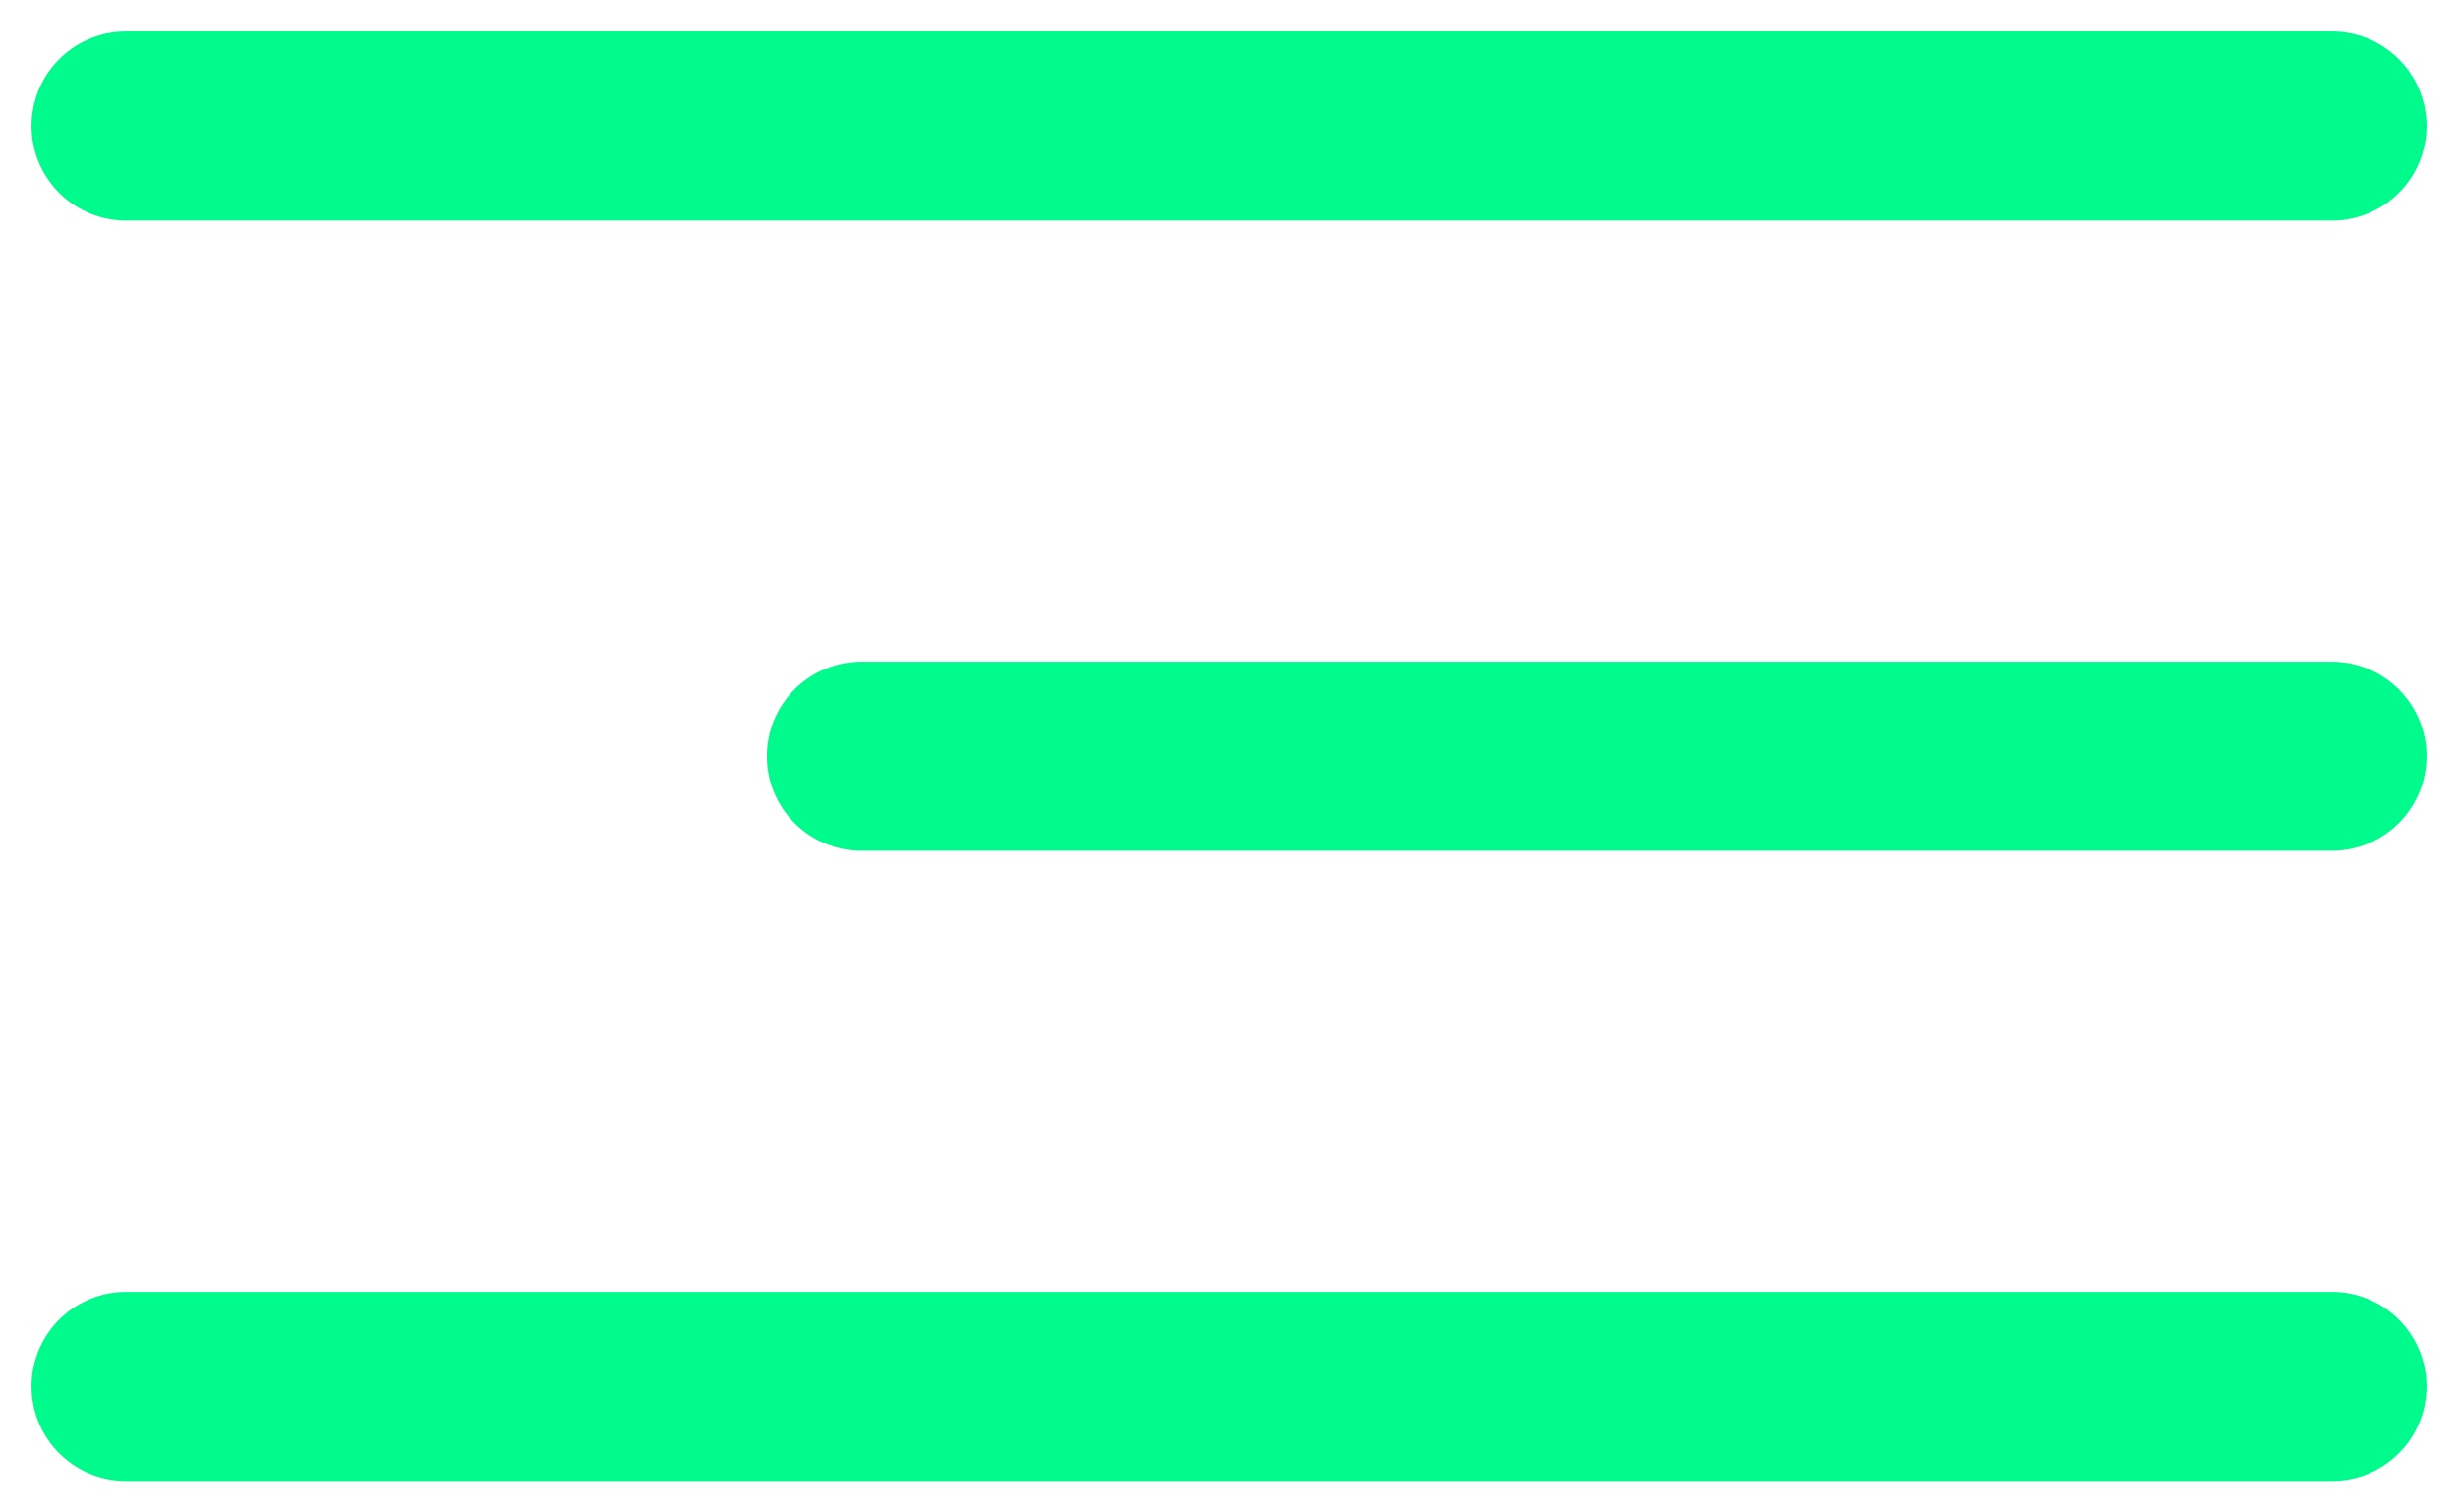
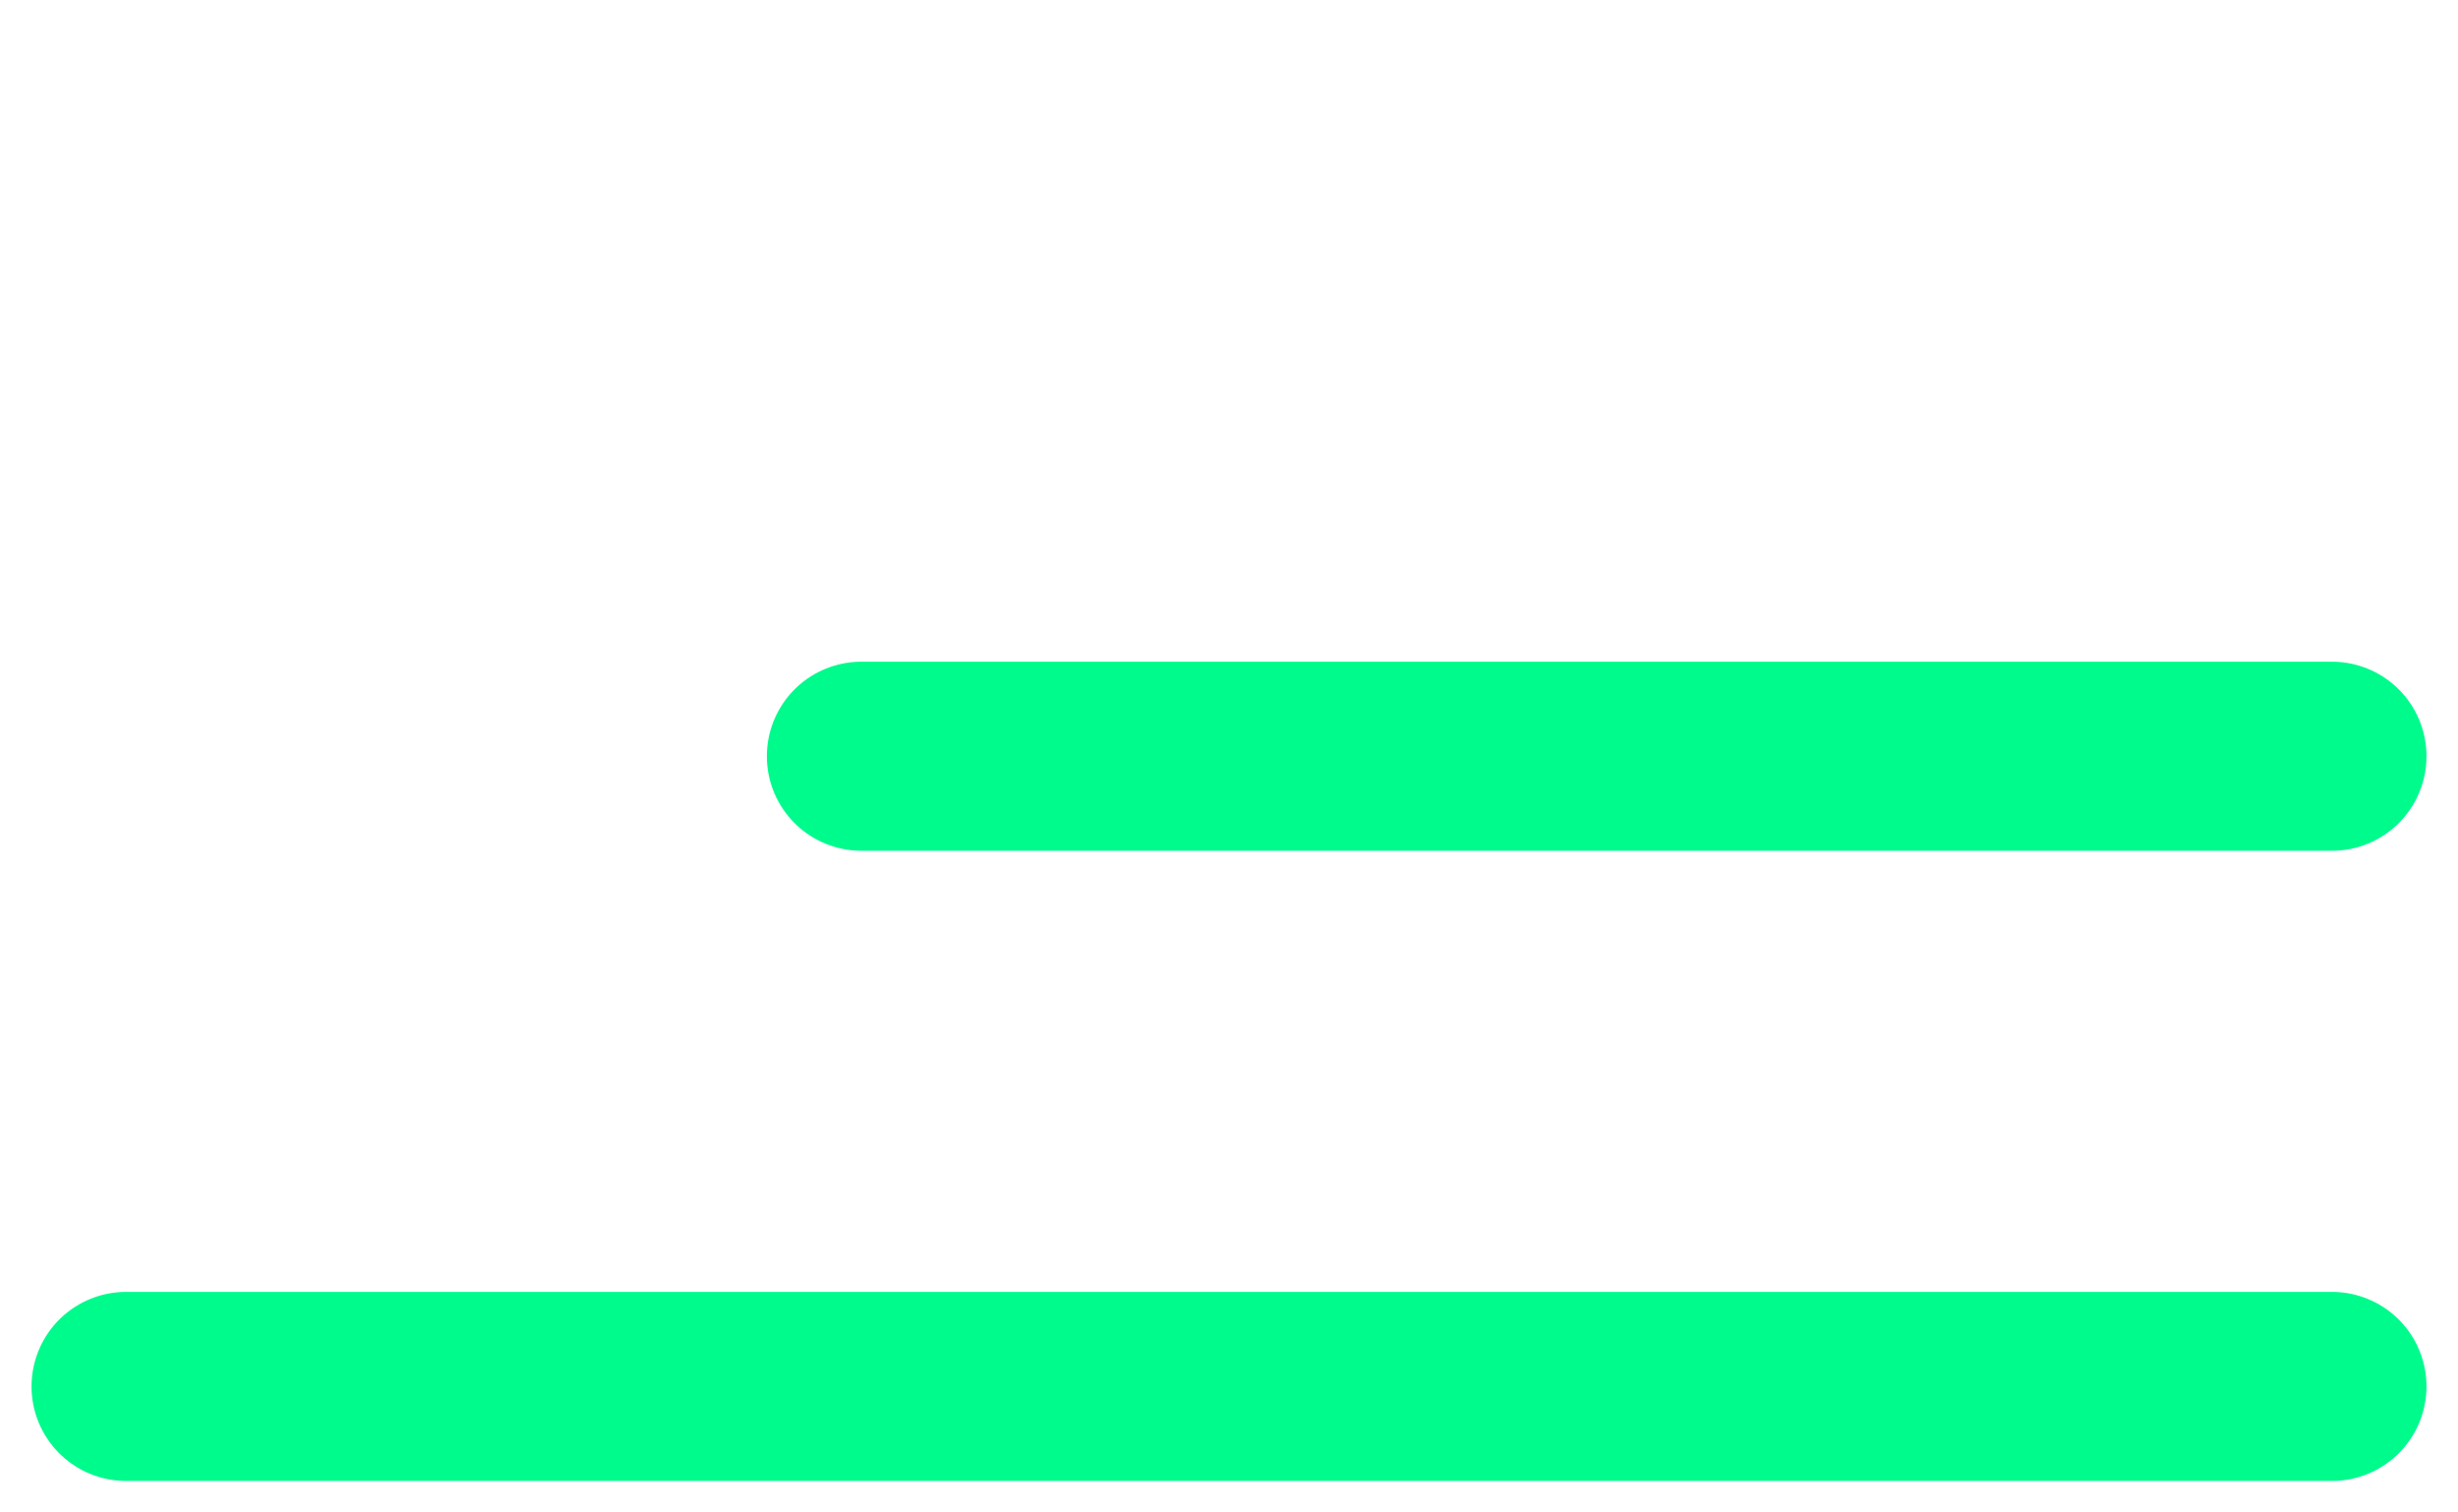
<svg xmlns="http://www.w3.org/2000/svg" width="39" height="24" viewBox="0 0 39 24" fill="none">
-   <path d="M2 2H37" stroke="#00FB8D" stroke-width="3" stroke-linecap="round" />
  <path d="M2 22H37" stroke="#00FB8D" stroke-width="3" stroke-linecap="round" />
  <path d="M13.667 12L37 12" stroke="#00FB8D" stroke-width="3" stroke-linecap="round" />
</svg>